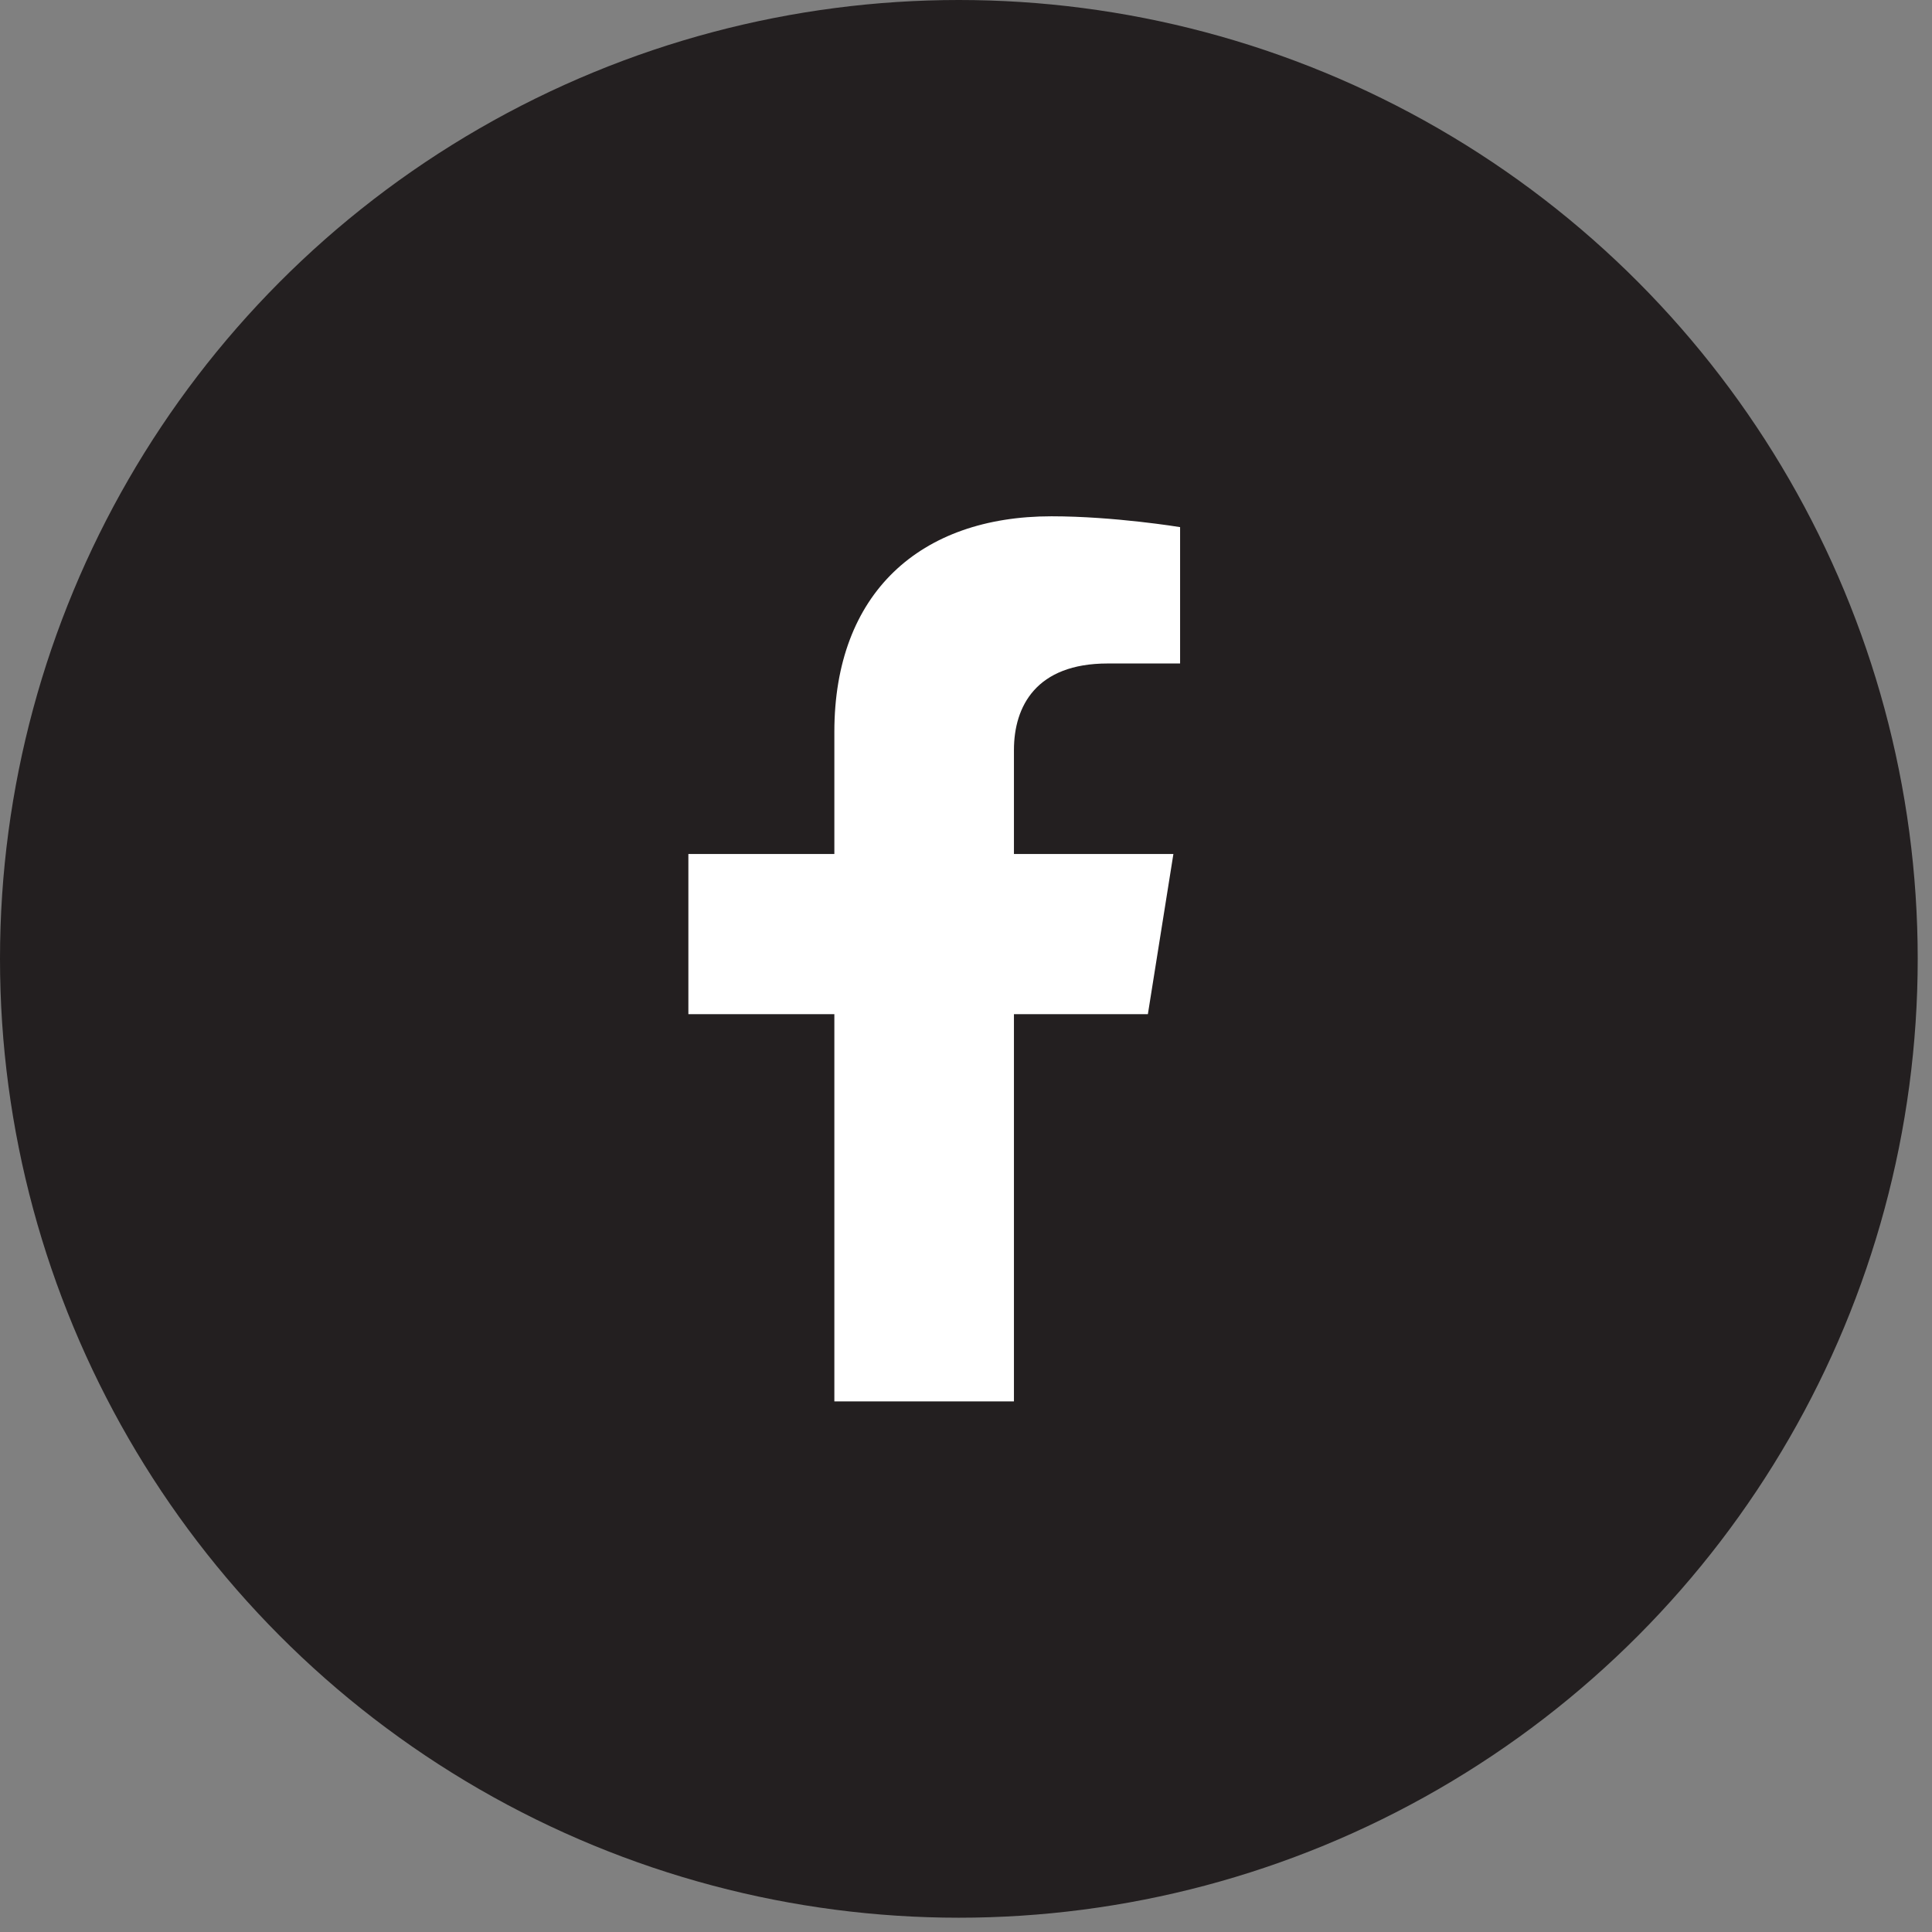
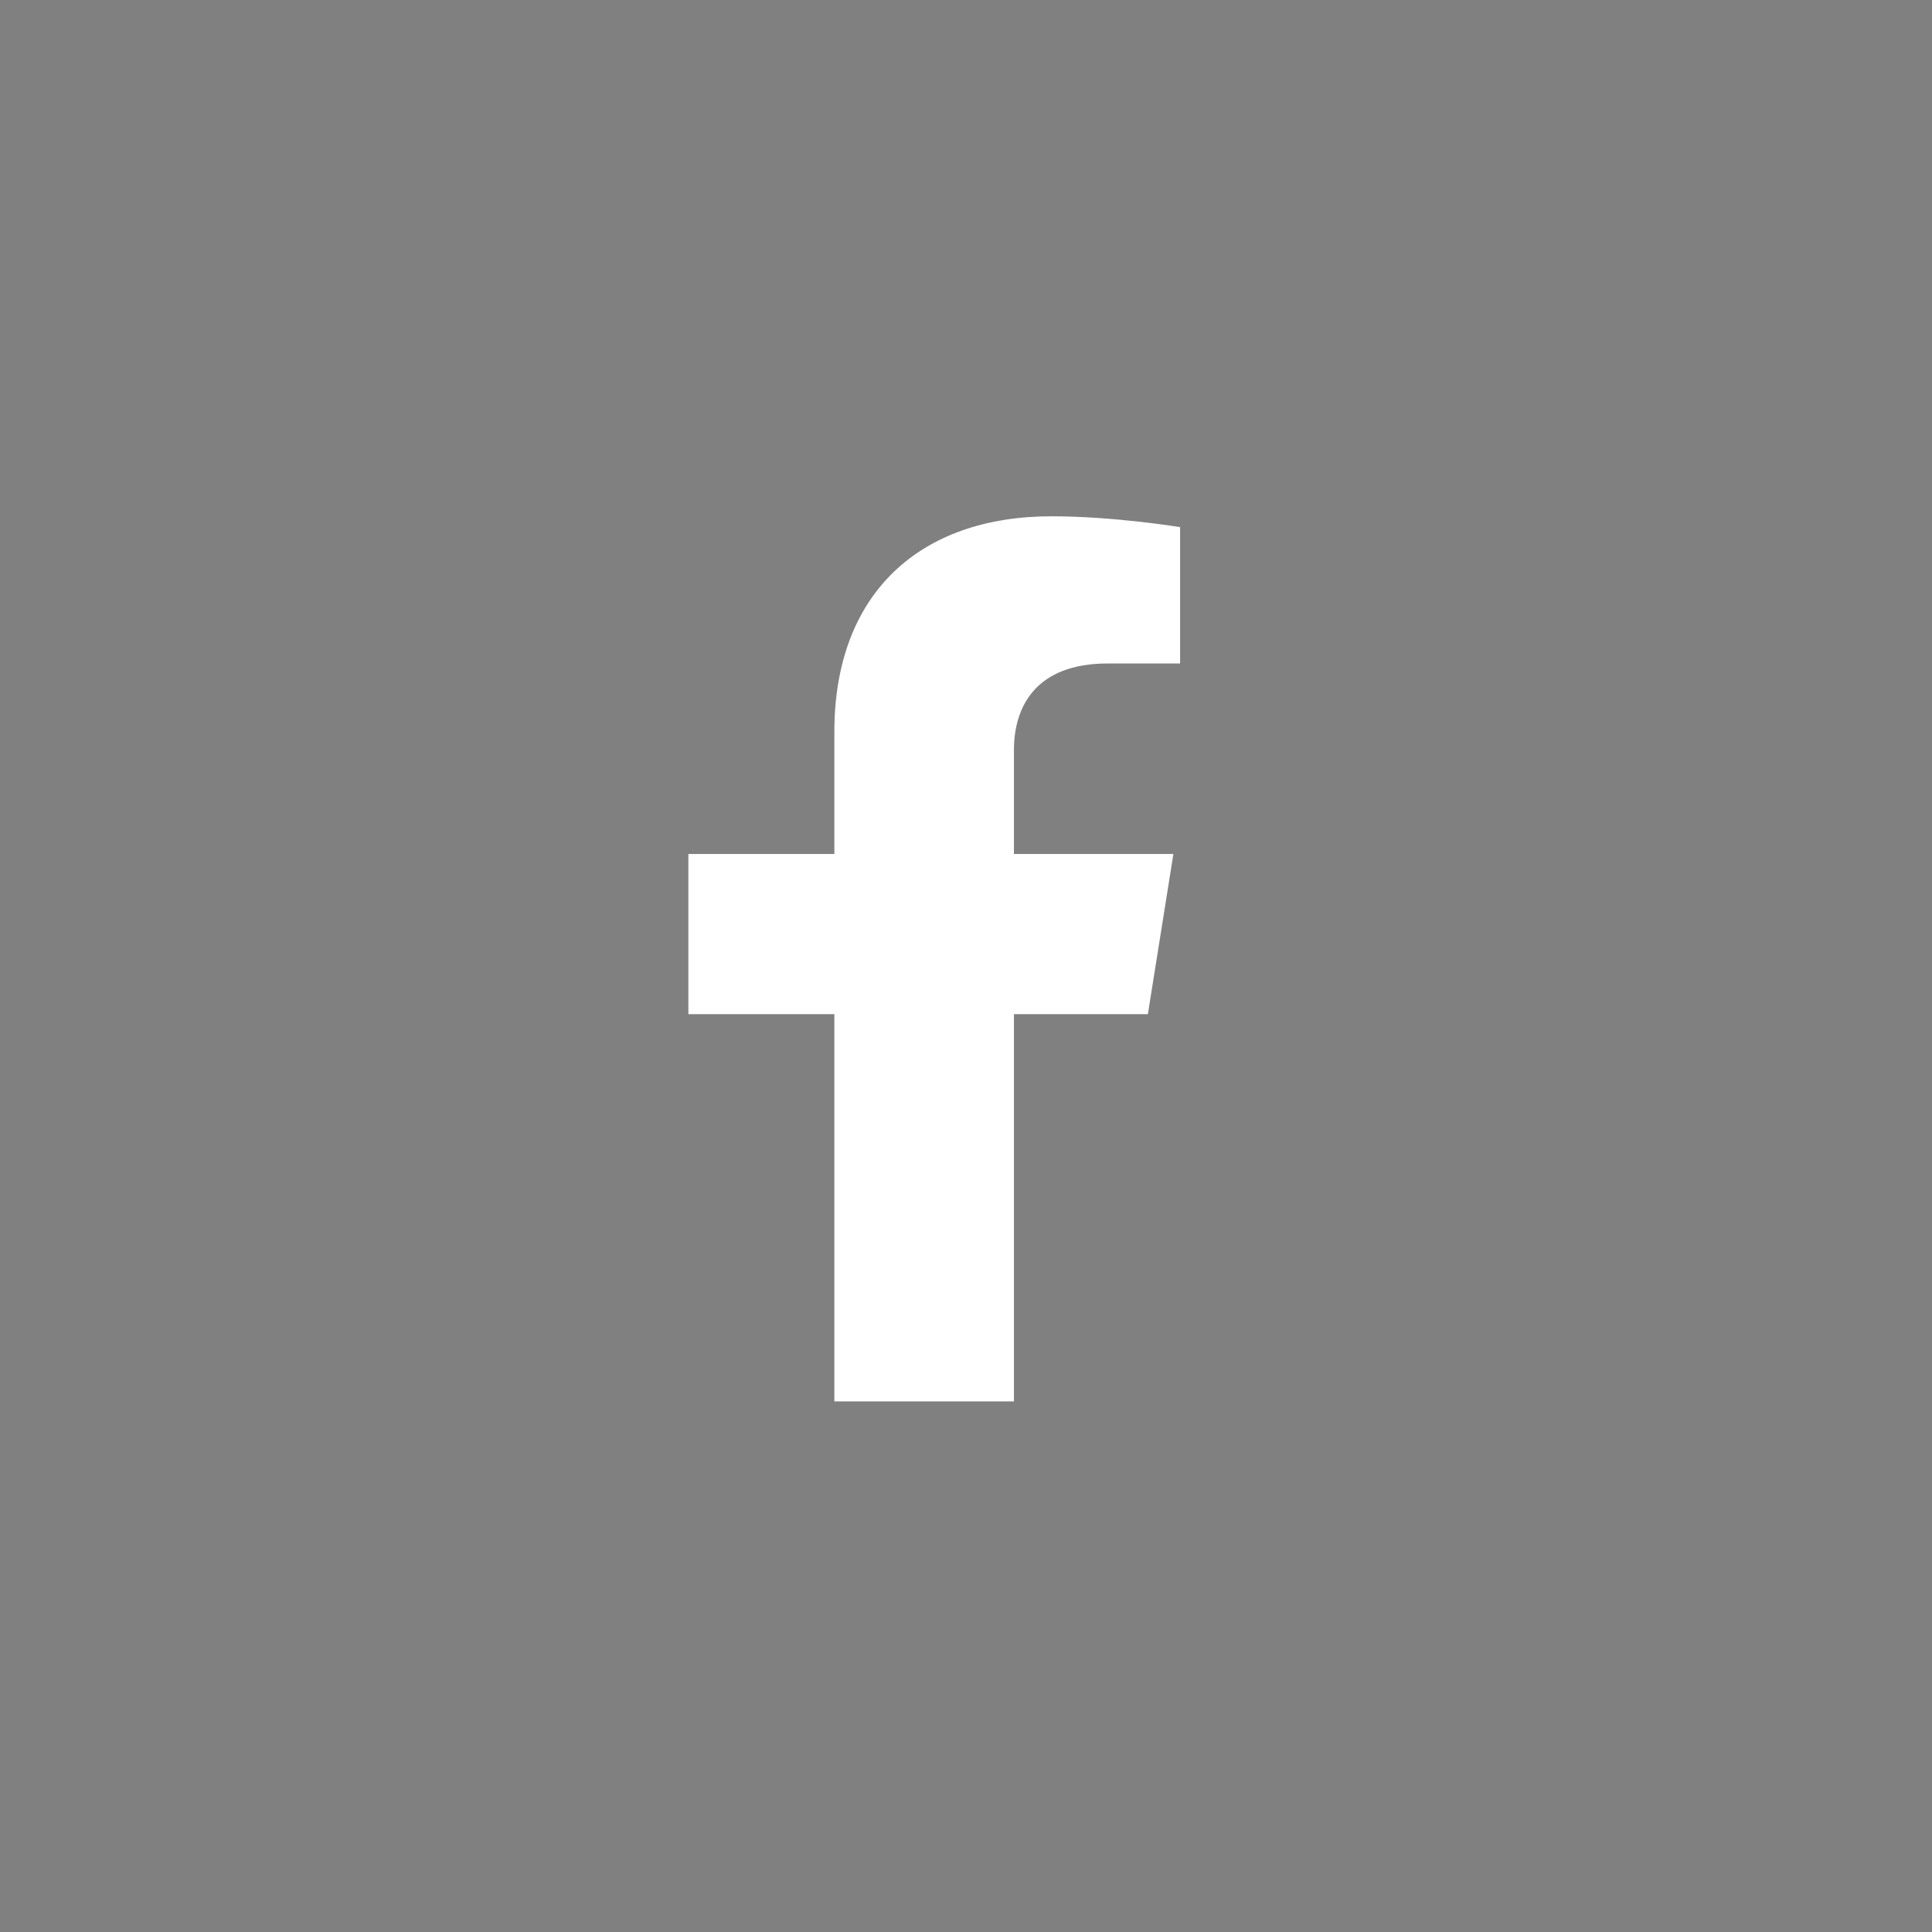
<svg xmlns="http://www.w3.org/2000/svg" width="43" height="43" viewBox="0 0 43 43" fill="none">
  <rect x="0" y="0" width="43" height="43" fill="#808080" stroke="none" />
-   <circle cx="21.341" cy="21.341" r="21.341" fill="#231F20" />
  <path d="M25.548 22.572L26.116 19.007H22.567V16.694C22.567 15.718 23.063 14.767 24.652 14.767H26.265V11.732C26.265 11.732 24.802 11.491 23.402 11.491C20.48 11.491 18.57 13.199 18.57 16.29V19.007H15.321V22.572H18.57V31.191H22.567V22.572H25.548Z" fill="white" />
</svg>